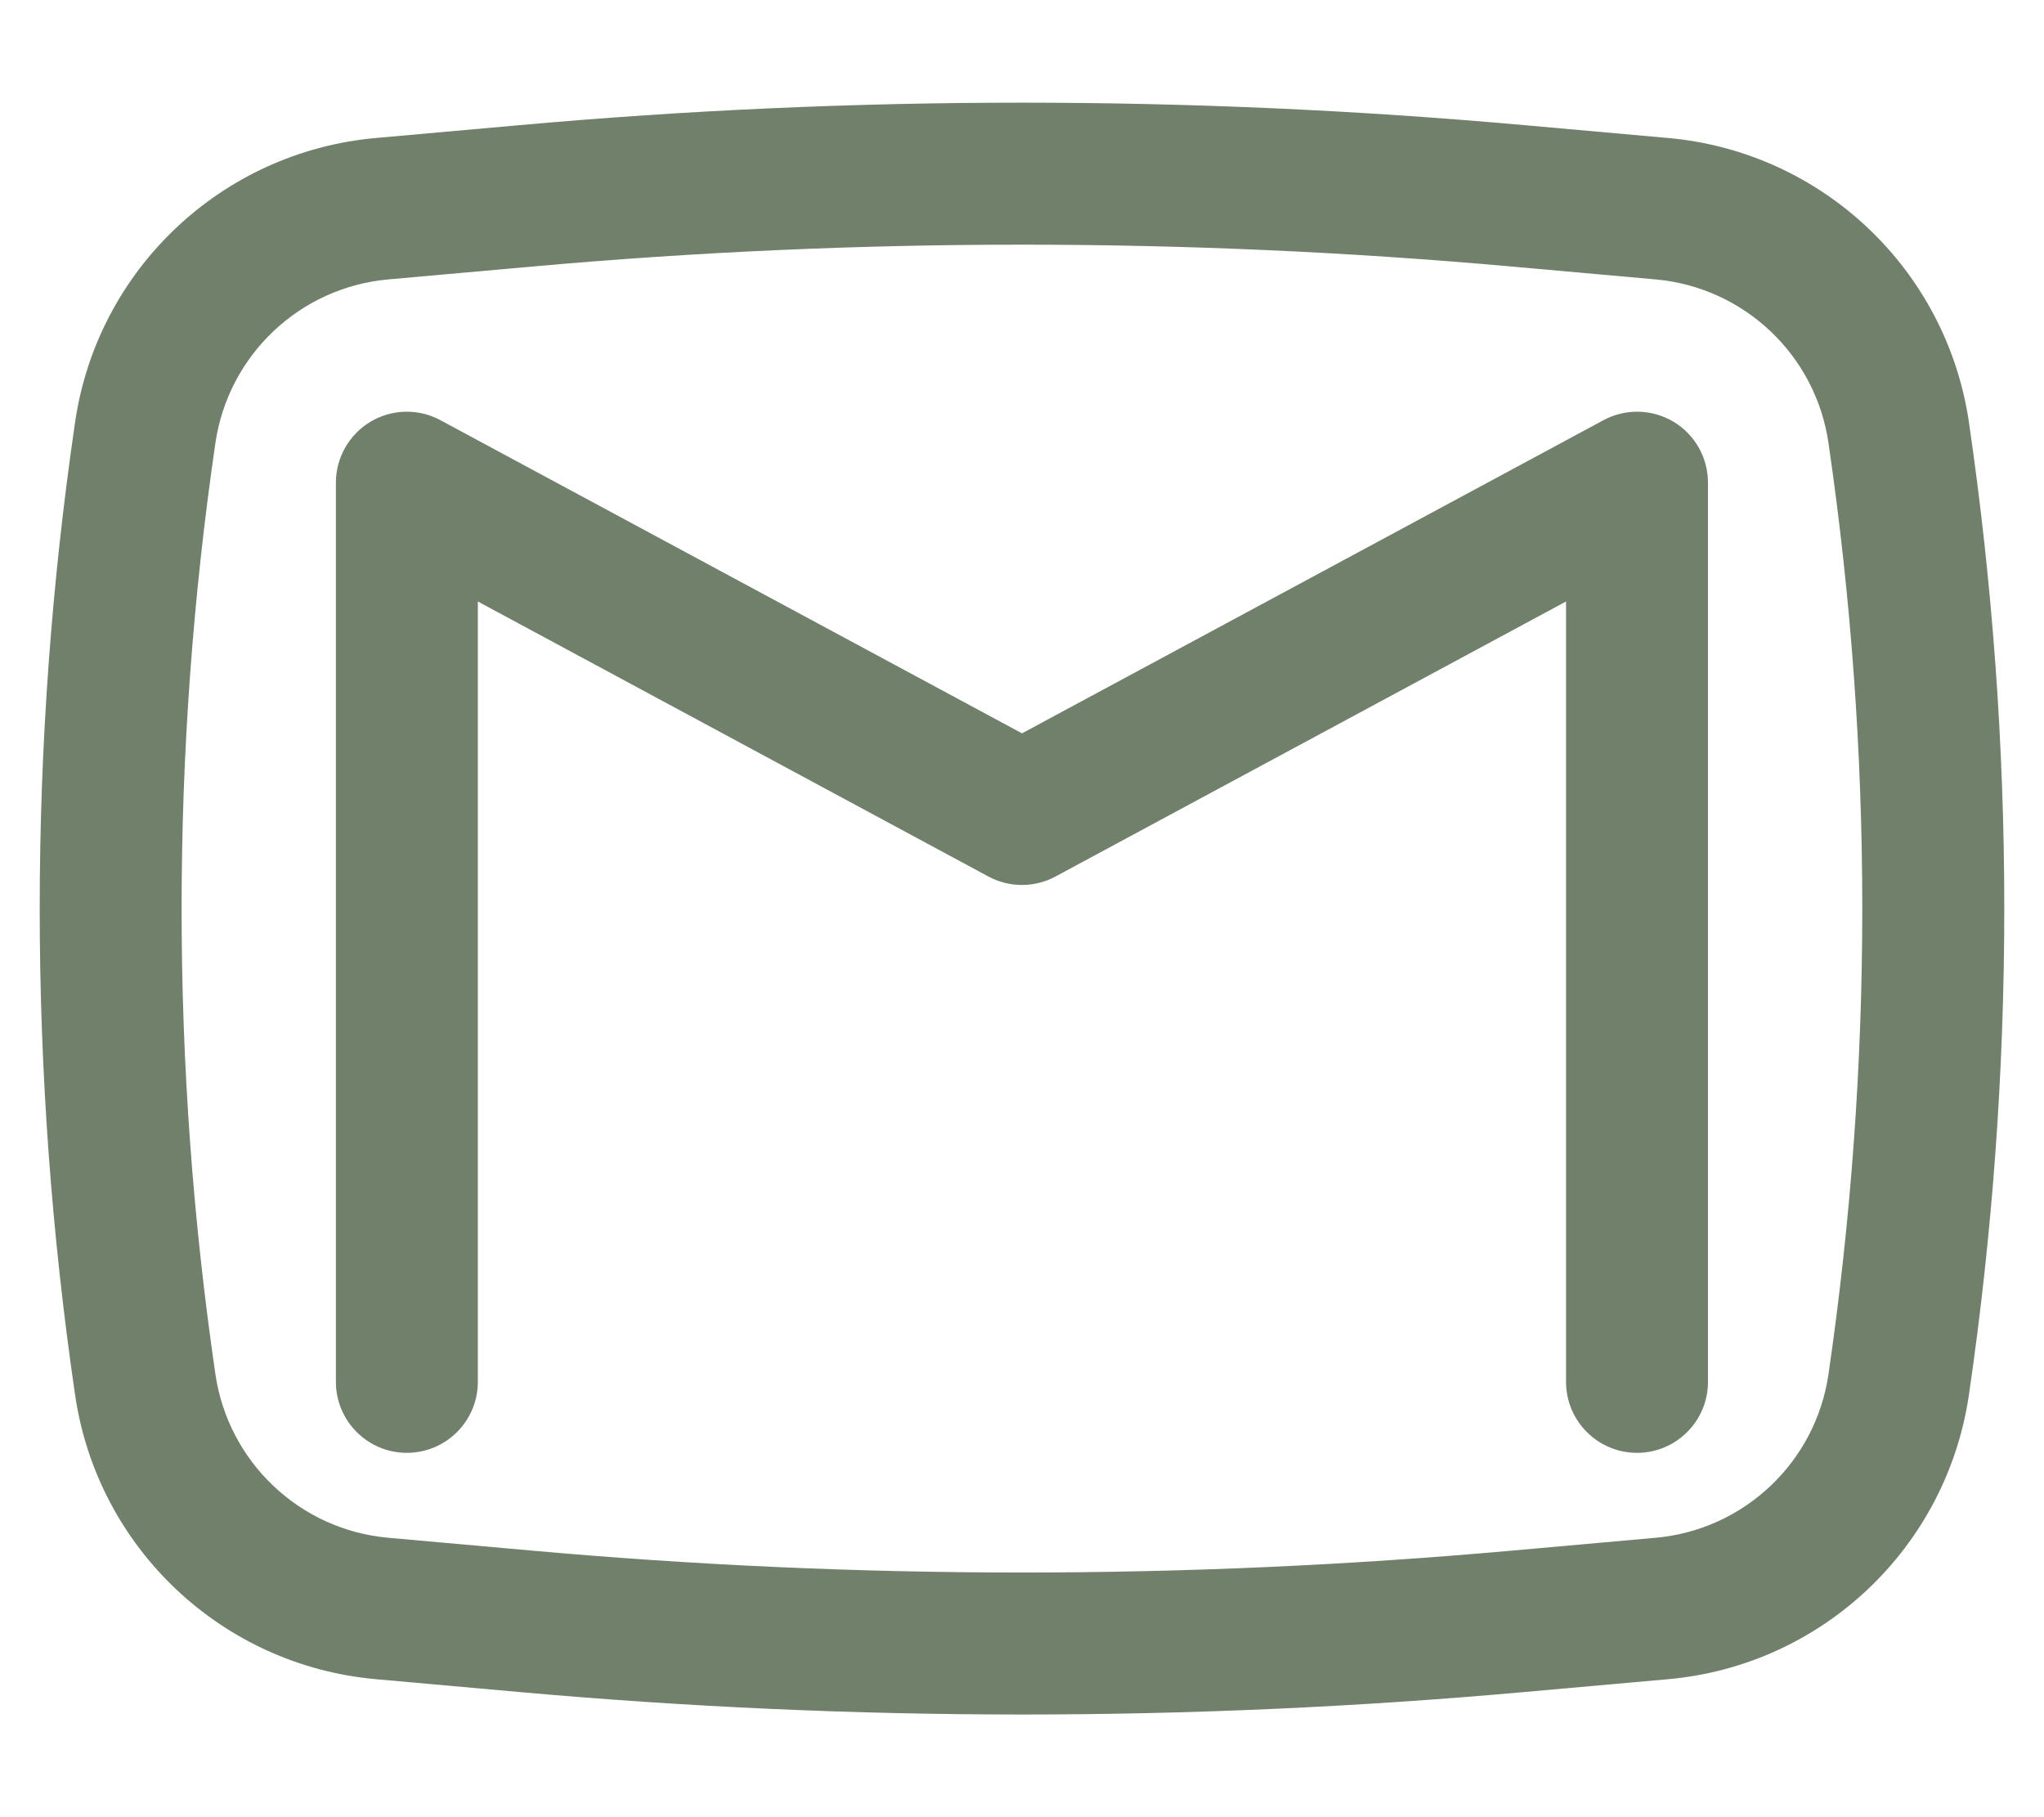
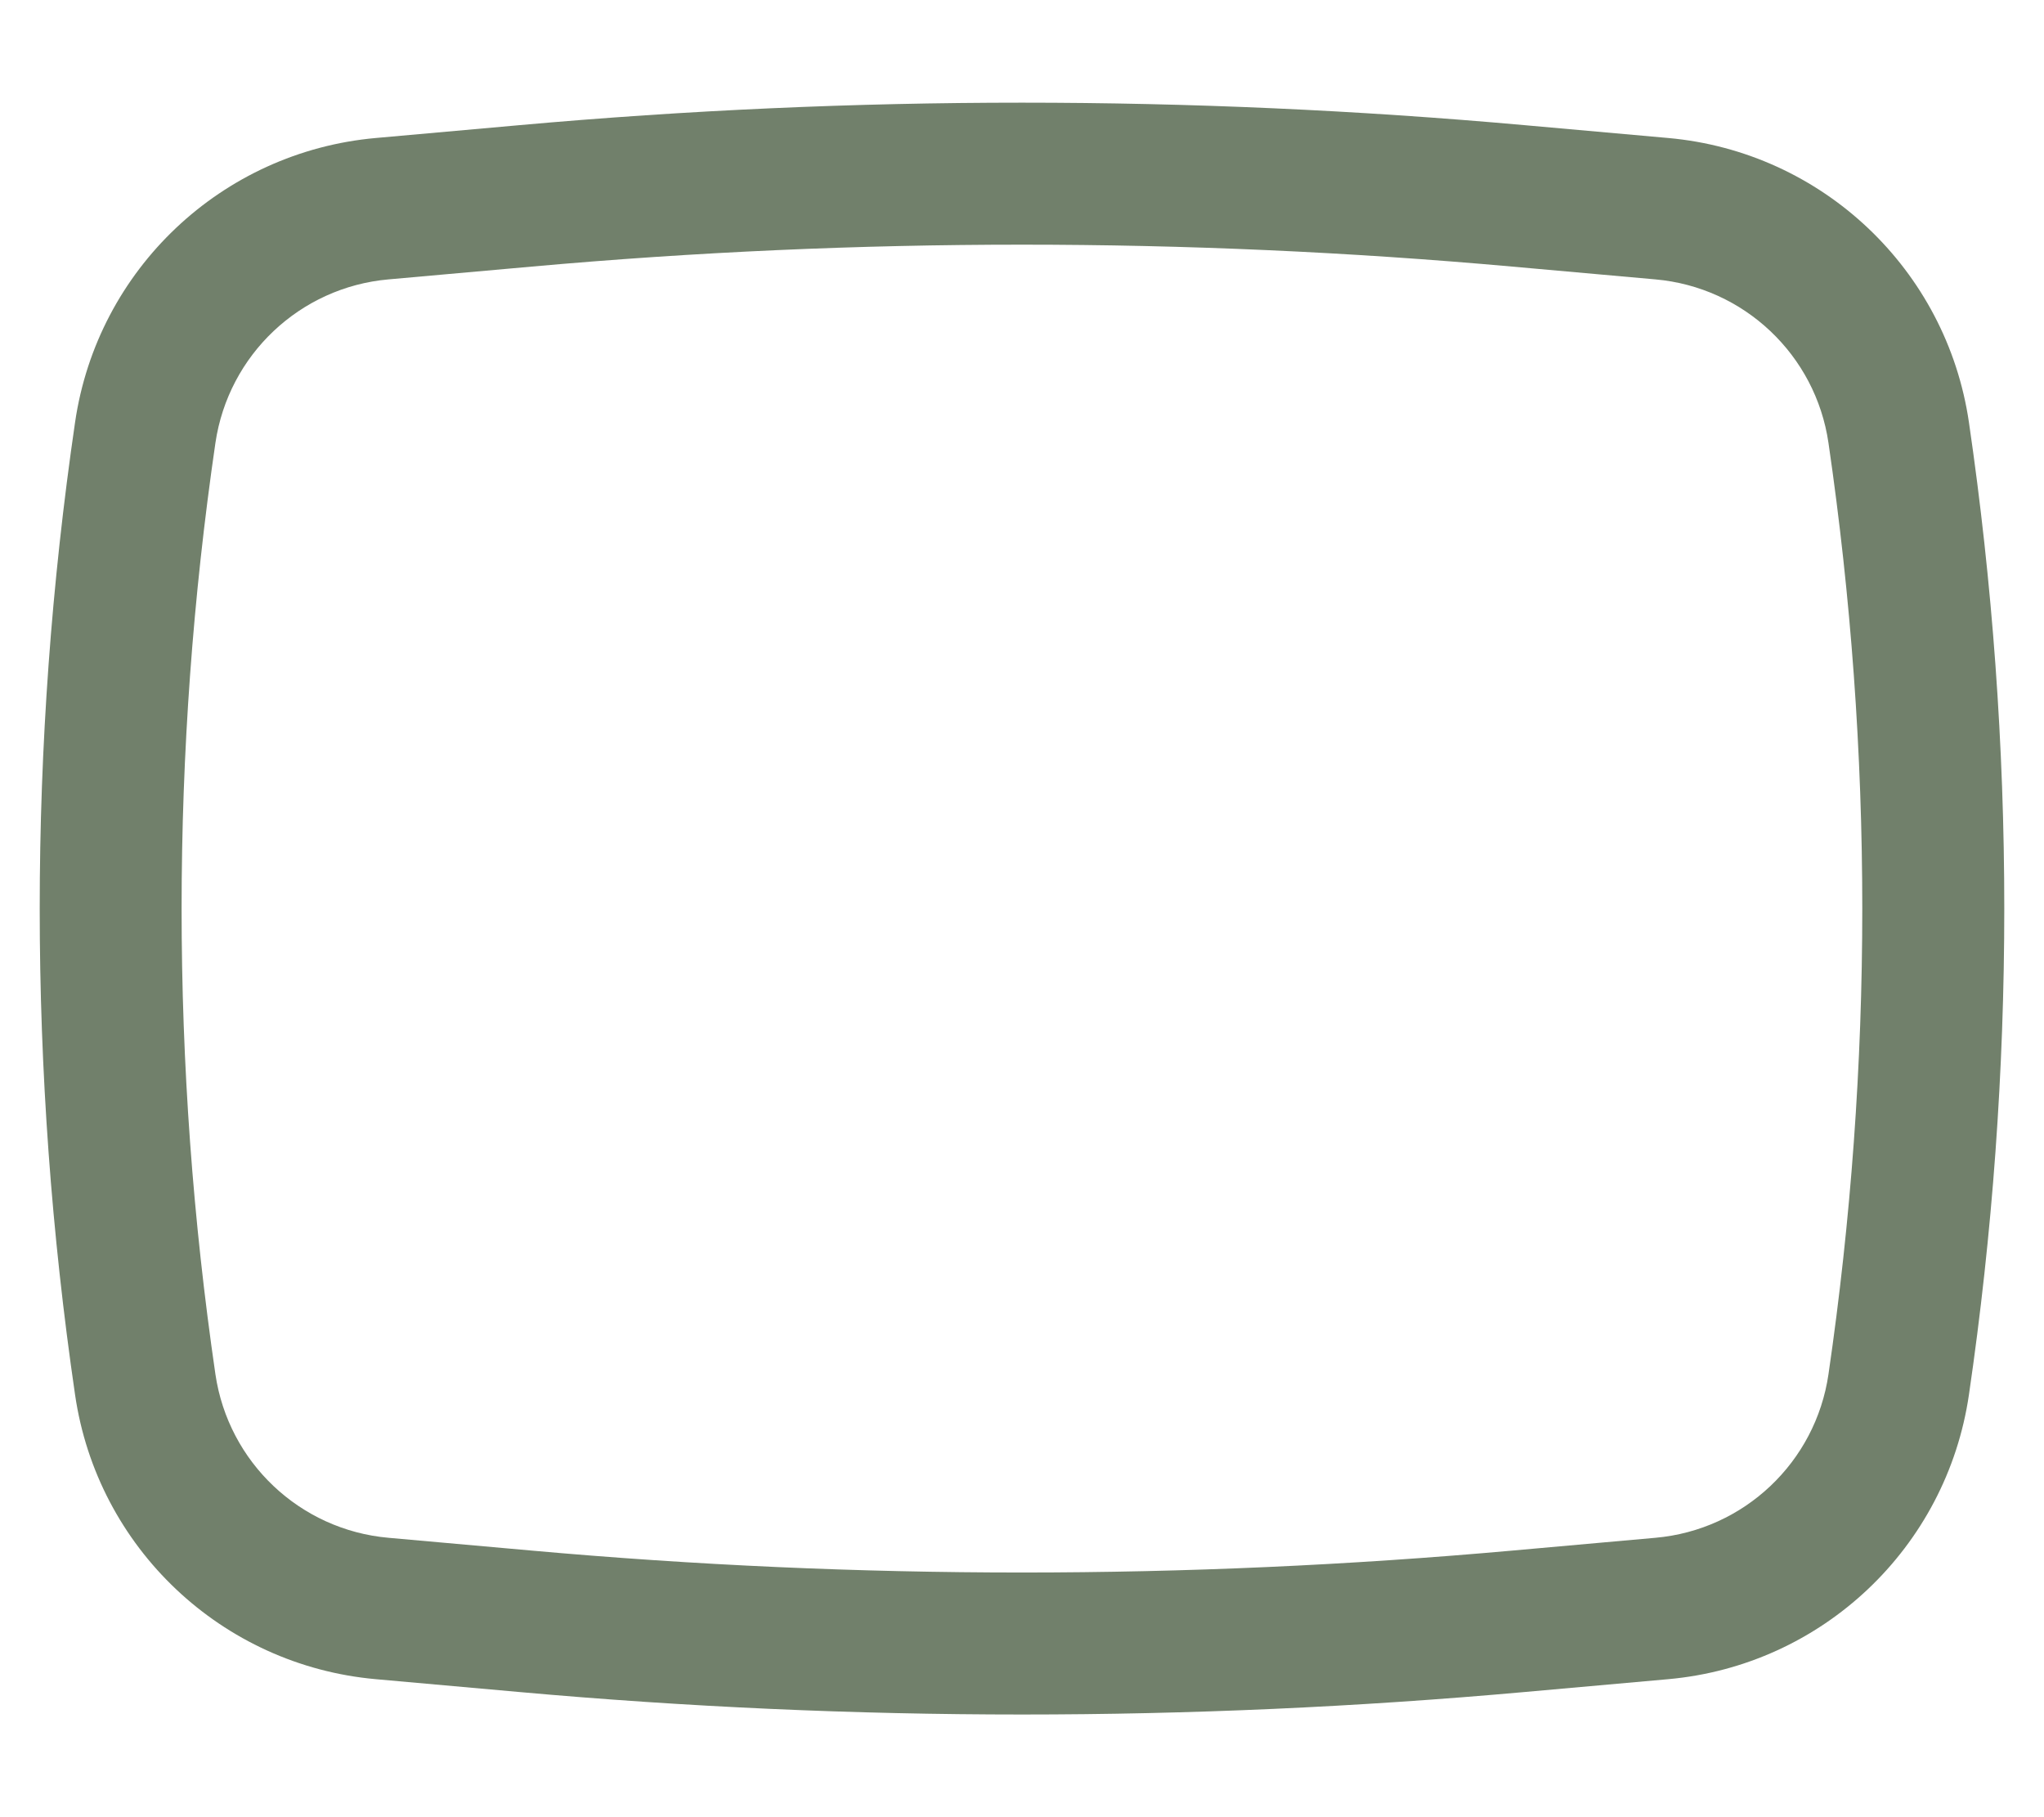
<svg xmlns="http://www.w3.org/2000/svg" width="18px" height="16px" viewBox="0 0 18 16" version="1.1">
  <title>Gmail</title>
  <g id="Mockup" stroke="none" stroke-width="1" fill="none" fill-rule="evenodd">
    <g id="inici" transform="translate(-198, -4210)" fill="#71806B">
      <g id="FOOTER" transform="translate(0, 4125)">
        <g id="Group" transform="translate(197, 83)">
          <g id="Gmail" transform="translate(0.833, 2.5)">
-             <path d="M4.046,3.2 C3.853,3.095 3.618,3.101 3.43,3.213 C3.241,3.326 3.125,3.53 3.125,3.75 L3.125,11.667 C3.125,12.012 3.405,12.292 3.75,12.292 C4.095,12.292 4.375,12.012 4.375,11.667 L4.375,4.796 L8.87,7.217 C9.055,7.317 9.278,7.317 9.463,7.217 L13.958,4.796 L13.958,11.667 C13.958,12.012 14.238,12.292 14.583,12.292 C14.928,12.292 15.208,12.012 15.208,11.667 L15.208,3.75 C15.208,3.53 15.093,3.326 14.904,3.213 C14.715,3.101 14.481,3.095 14.287,3.2 L9.167,5.957 L4.046,3.2 Z" id="Path" fill-rule="nonzero" />
            <path d="M13.592,0.602 C10.648,0.338 7.686,0.338 4.741,0.602 L3.477,0.715 C2.12,0.836 1.024,1.872 0.828,3.219 C0.413,6.058 0.413,8.942 0.828,11.78 C1.024,13.128 2.12,14.164 3.477,14.285 L4.741,14.398 C7.686,14.662 10.648,14.662 13.592,14.398 L14.857,14.285 C16.213,14.164 17.309,13.128 17.506,11.78 C17.921,8.942 17.921,6.058 17.506,3.219 C17.309,1.872 16.213,0.836 14.857,0.715 L13.592,0.602 Z M4.853,1.847 C7.723,1.59 10.61,1.59 13.481,1.847 L14.745,1.96 C15.525,2.029 16.156,2.625 16.269,3.4 C16.666,6.119 16.666,8.881 16.269,11.6 C16.156,12.375 15.525,12.971 14.745,13.04 L13.481,13.153 C10.61,13.41 7.723,13.41 4.853,13.153 L3.588,13.04 C2.808,12.971 2.178,12.375 2.064,11.6 C1.667,8.881 1.667,6.119 2.064,3.4 C2.178,2.625 2.808,2.029 3.588,1.96 L4.853,1.847 Z" id="Shape" />
          </g>
        </g>
      </g>
    </g>
  </g>
</svg>